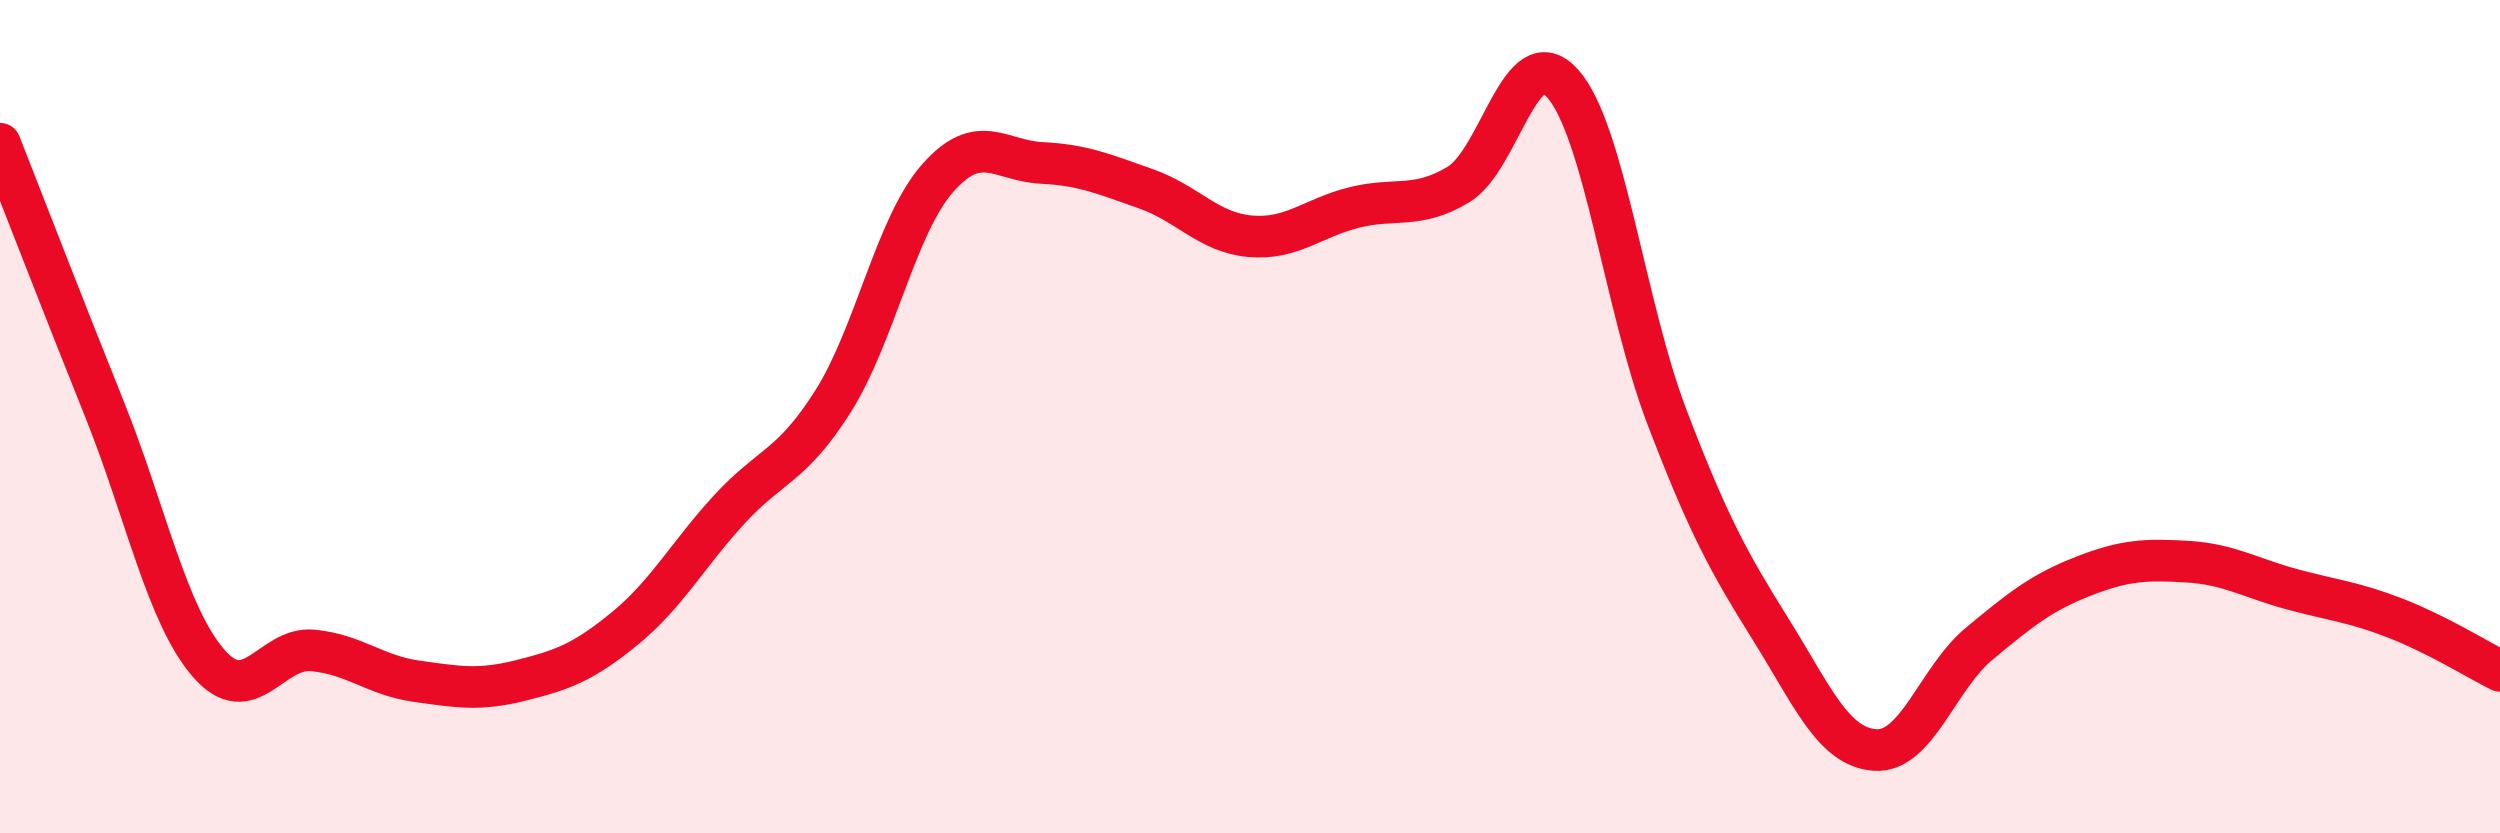
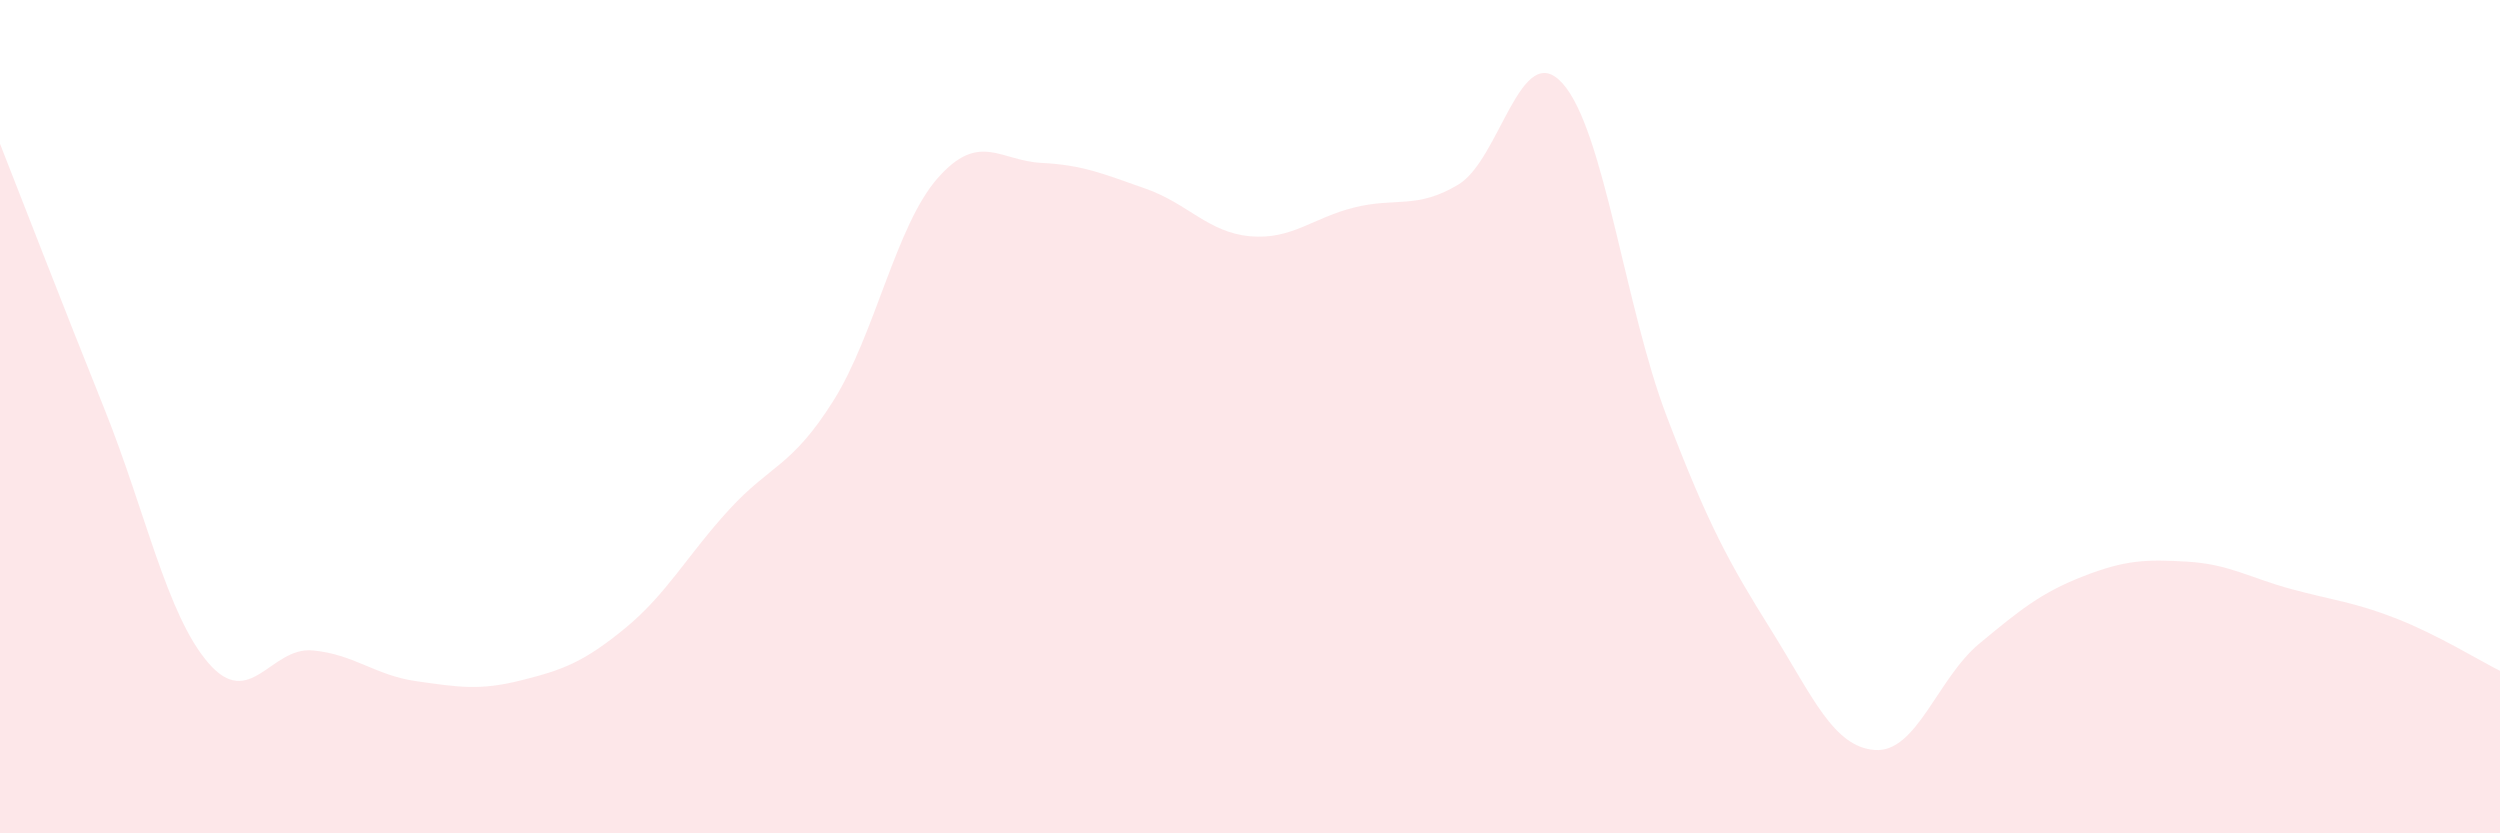
<svg xmlns="http://www.w3.org/2000/svg" width="60" height="20" viewBox="0 0 60 20">
  <path d="M 0,3.45 C 0.5,4.72 1.5,7.31 2.5,9.8 C 3.5,12.29 4,14.75 5,15.91 C 6,17.07 6.5,15.52 7.5,15.61 C 8.5,15.7 9,16.21 10,16.35 C 11,16.49 11.5,16.58 12.5,16.33 C 13.5,16.08 14,15.9 15,15.08 C 16,14.26 16.5,13.32 17.5,12.23 C 18.5,11.14 19,11.21 20,9.62 C 21,8.03 21.5,5.42 22.5,4.28 C 23.5,3.14 24,3.86 25,3.91 C 26,3.96 26.5,4.18 27.5,4.53 C 28.5,4.88 29,5.58 30,5.67 C 31,5.76 31.5,5.23 32.5,4.98 C 33.5,4.73 34,5.03 35,4.43 C 36,3.83 36.5,0.89 37.5,2 C 38.5,3.11 39,7.37 40,9.99 C 41,12.61 41.5,13.51 42.5,15.11 C 43.5,16.71 44,17.93 45,18 C 46,18.07 46.5,16.28 47.5,15.45 C 48.5,14.62 49,14.22 50,13.83 C 51,13.44 51.5,13.42 52.5,13.48 C 53.5,13.54 54,13.87 55,14.14 C 56,14.41 56.5,14.45 57.5,14.84 C 58.5,15.23 59.5,15.85 60,16.1L60 20L0 20Z" fill="#EB0A25" opacity="0.1" stroke-linecap="round" stroke-linejoin="round" />
-   <path d="M 0,3.45 C 0.5,4.72 1.5,7.31 2.5,9.8 C 3.5,12.29 4,14.75 5,15.91 C 6,17.07 6.5,15.52 7.5,15.61 C 8.5,15.7 9,16.21 10,16.35 C 11,16.49 11.5,16.58 12.5,16.33 C 13.5,16.08 14,15.9 15,15.08 C 16,14.26 16.5,13.32 17.5,12.23 C 18.5,11.14 19,11.21 20,9.62 C 21,8.03 21.5,5.42 22.5,4.28 C 23.5,3.14 24,3.86 25,3.91 C 26,3.96 26.5,4.18 27.5,4.53 C 28.5,4.88 29,5.58 30,5.67 C 31,5.76 31.5,5.23 32.5,4.98 C 33.5,4.73 34,5.03 35,4.43 C 36,3.83 36.5,0.89 37.5,2 C 38.5,3.11 39,7.37 40,9.99 C 41,12.61 41.5,13.51 42.5,15.11 C 43.5,16.71 44,17.93 45,18 C 46,18.07 46.5,16.28 47.5,15.45 C 48.5,14.62 49,14.22 50,13.83 C 51,13.44 51.5,13.42 52.5,13.48 C 53.5,13.54 54,13.87 55,14.14 C 56,14.41 56.5,14.45 57.5,14.84 C 58.5,15.23 59.5,15.85 60,16.1" stroke="#EB0A25" stroke-width="1" fill="none" stroke-linecap="round" stroke-linejoin="round" />
</svg>